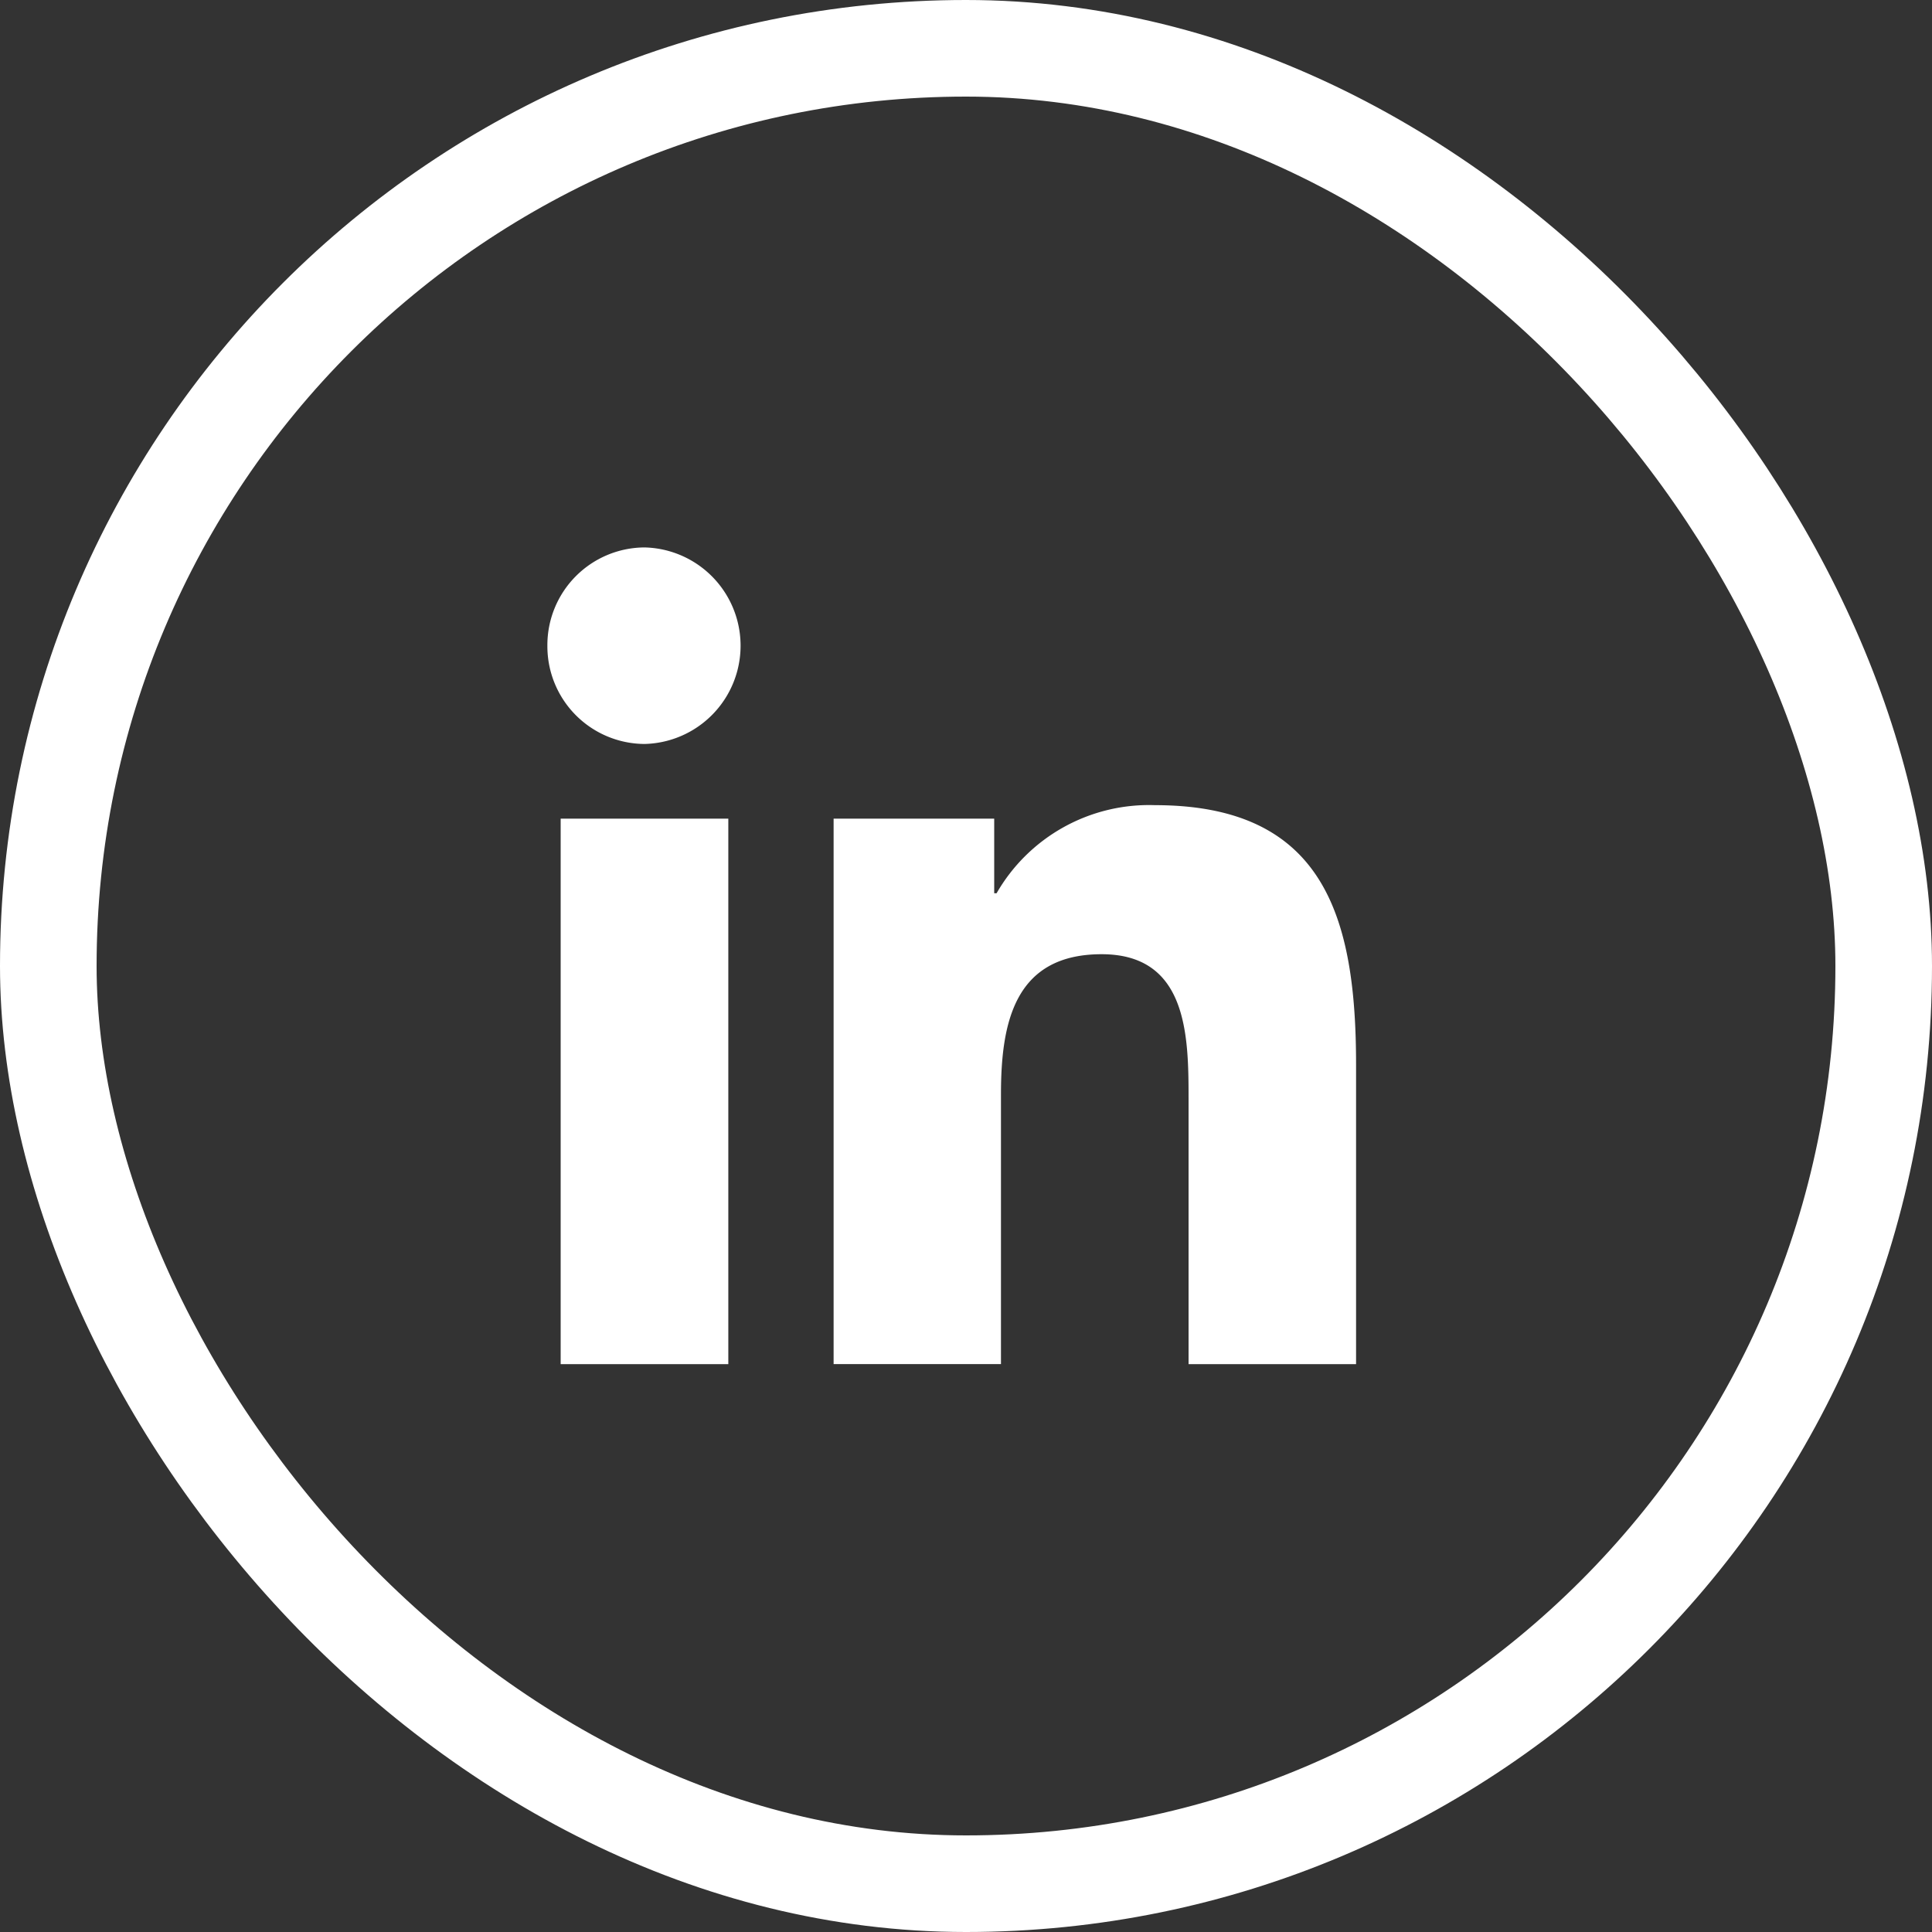
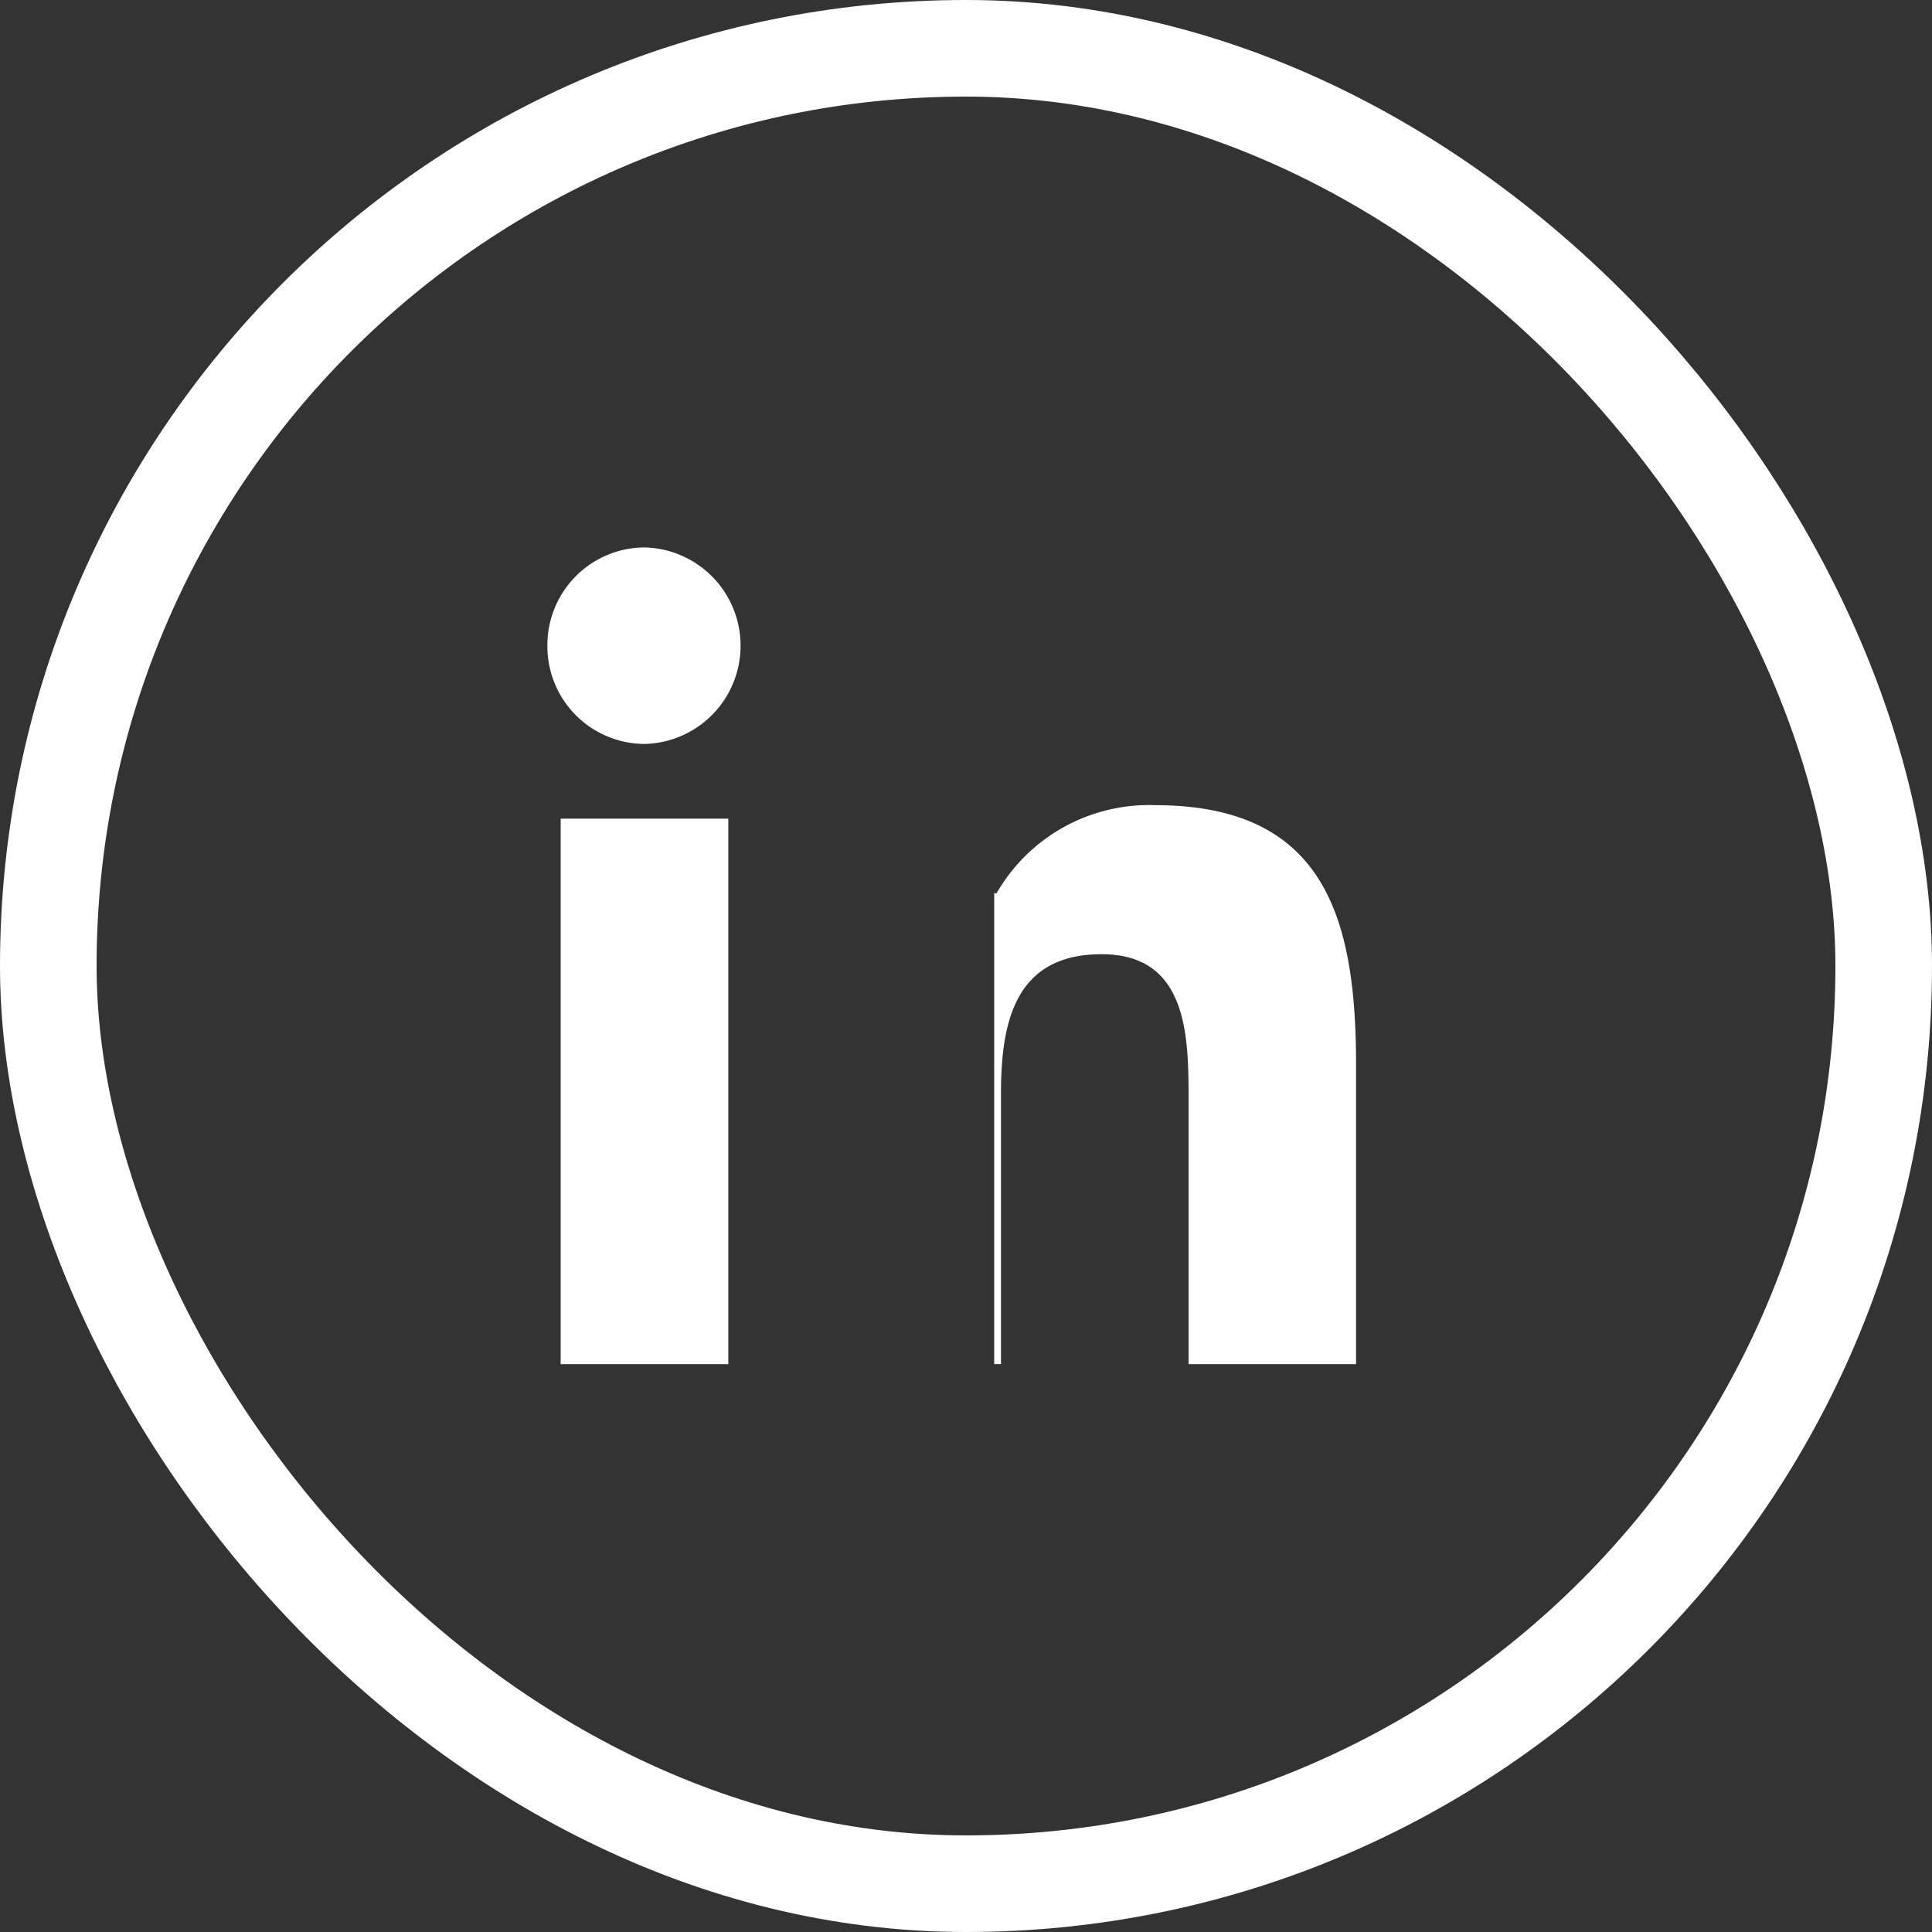
<svg xmlns="http://www.w3.org/2000/svg" id="In" width="40" height="40" viewBox="0 0 40 40">
  <rect x="0" y="0" width="40" height="40" fill="#333333" stroke="none" />
  <g id="Button_pill" data-name="Button pill" fill="none" stroke="#fff" stroke-width="2">
-     <rect width="40" height="40" rx="20" stroke="none" />
    <rect x="1" y="1" width="38" height="38" rx="19" fill="none" />
  </g>
  <g id="Group_91359" data-name="Group 91359" transform="translate(11.333 11.334)">
-     <path id="Union_9" data-name="Union 9" d="M13.275,16.909V11.415c0-1.31-.023-2.993-1.8-2.993-1.809,0-2.084,1.428-2.084,2.9v5.586H5.926V5.615H9.251V7.16H9.3A3.64,3.64,0,0,1,12.58,5.336c3.516,0,4.163,2.337,4.163,5.38v6.193Zm-13,0V5.615H3.746V16.909ZM0,2.034A2.022,2.022,0,0,1,2.01,0a2.035,2.035,0,0,1,0,4.069A2.022,2.022,0,0,1,0,2.034Z" fill="#fff" stroke="rgba(0,0,0,0)" stroke-width="1" />
+     <path id="Union_9" data-name="Union 9" d="M13.275,16.909V11.415c0-1.31-.023-2.993-1.8-2.993-1.809,0-2.084,1.428-2.084,2.9v5.586H5.926H9.251V7.16H9.3A3.64,3.64,0,0,1,12.58,5.336c3.516,0,4.163,2.337,4.163,5.38v6.193Zm-13,0V5.615H3.746V16.909ZM0,2.034A2.022,2.022,0,0,1,2.01,0a2.035,2.035,0,0,1,0,4.069A2.022,2.022,0,0,1,0,2.034Z" fill="#fff" stroke="rgba(0,0,0,0)" stroke-width="1" />
  </g>
</svg>